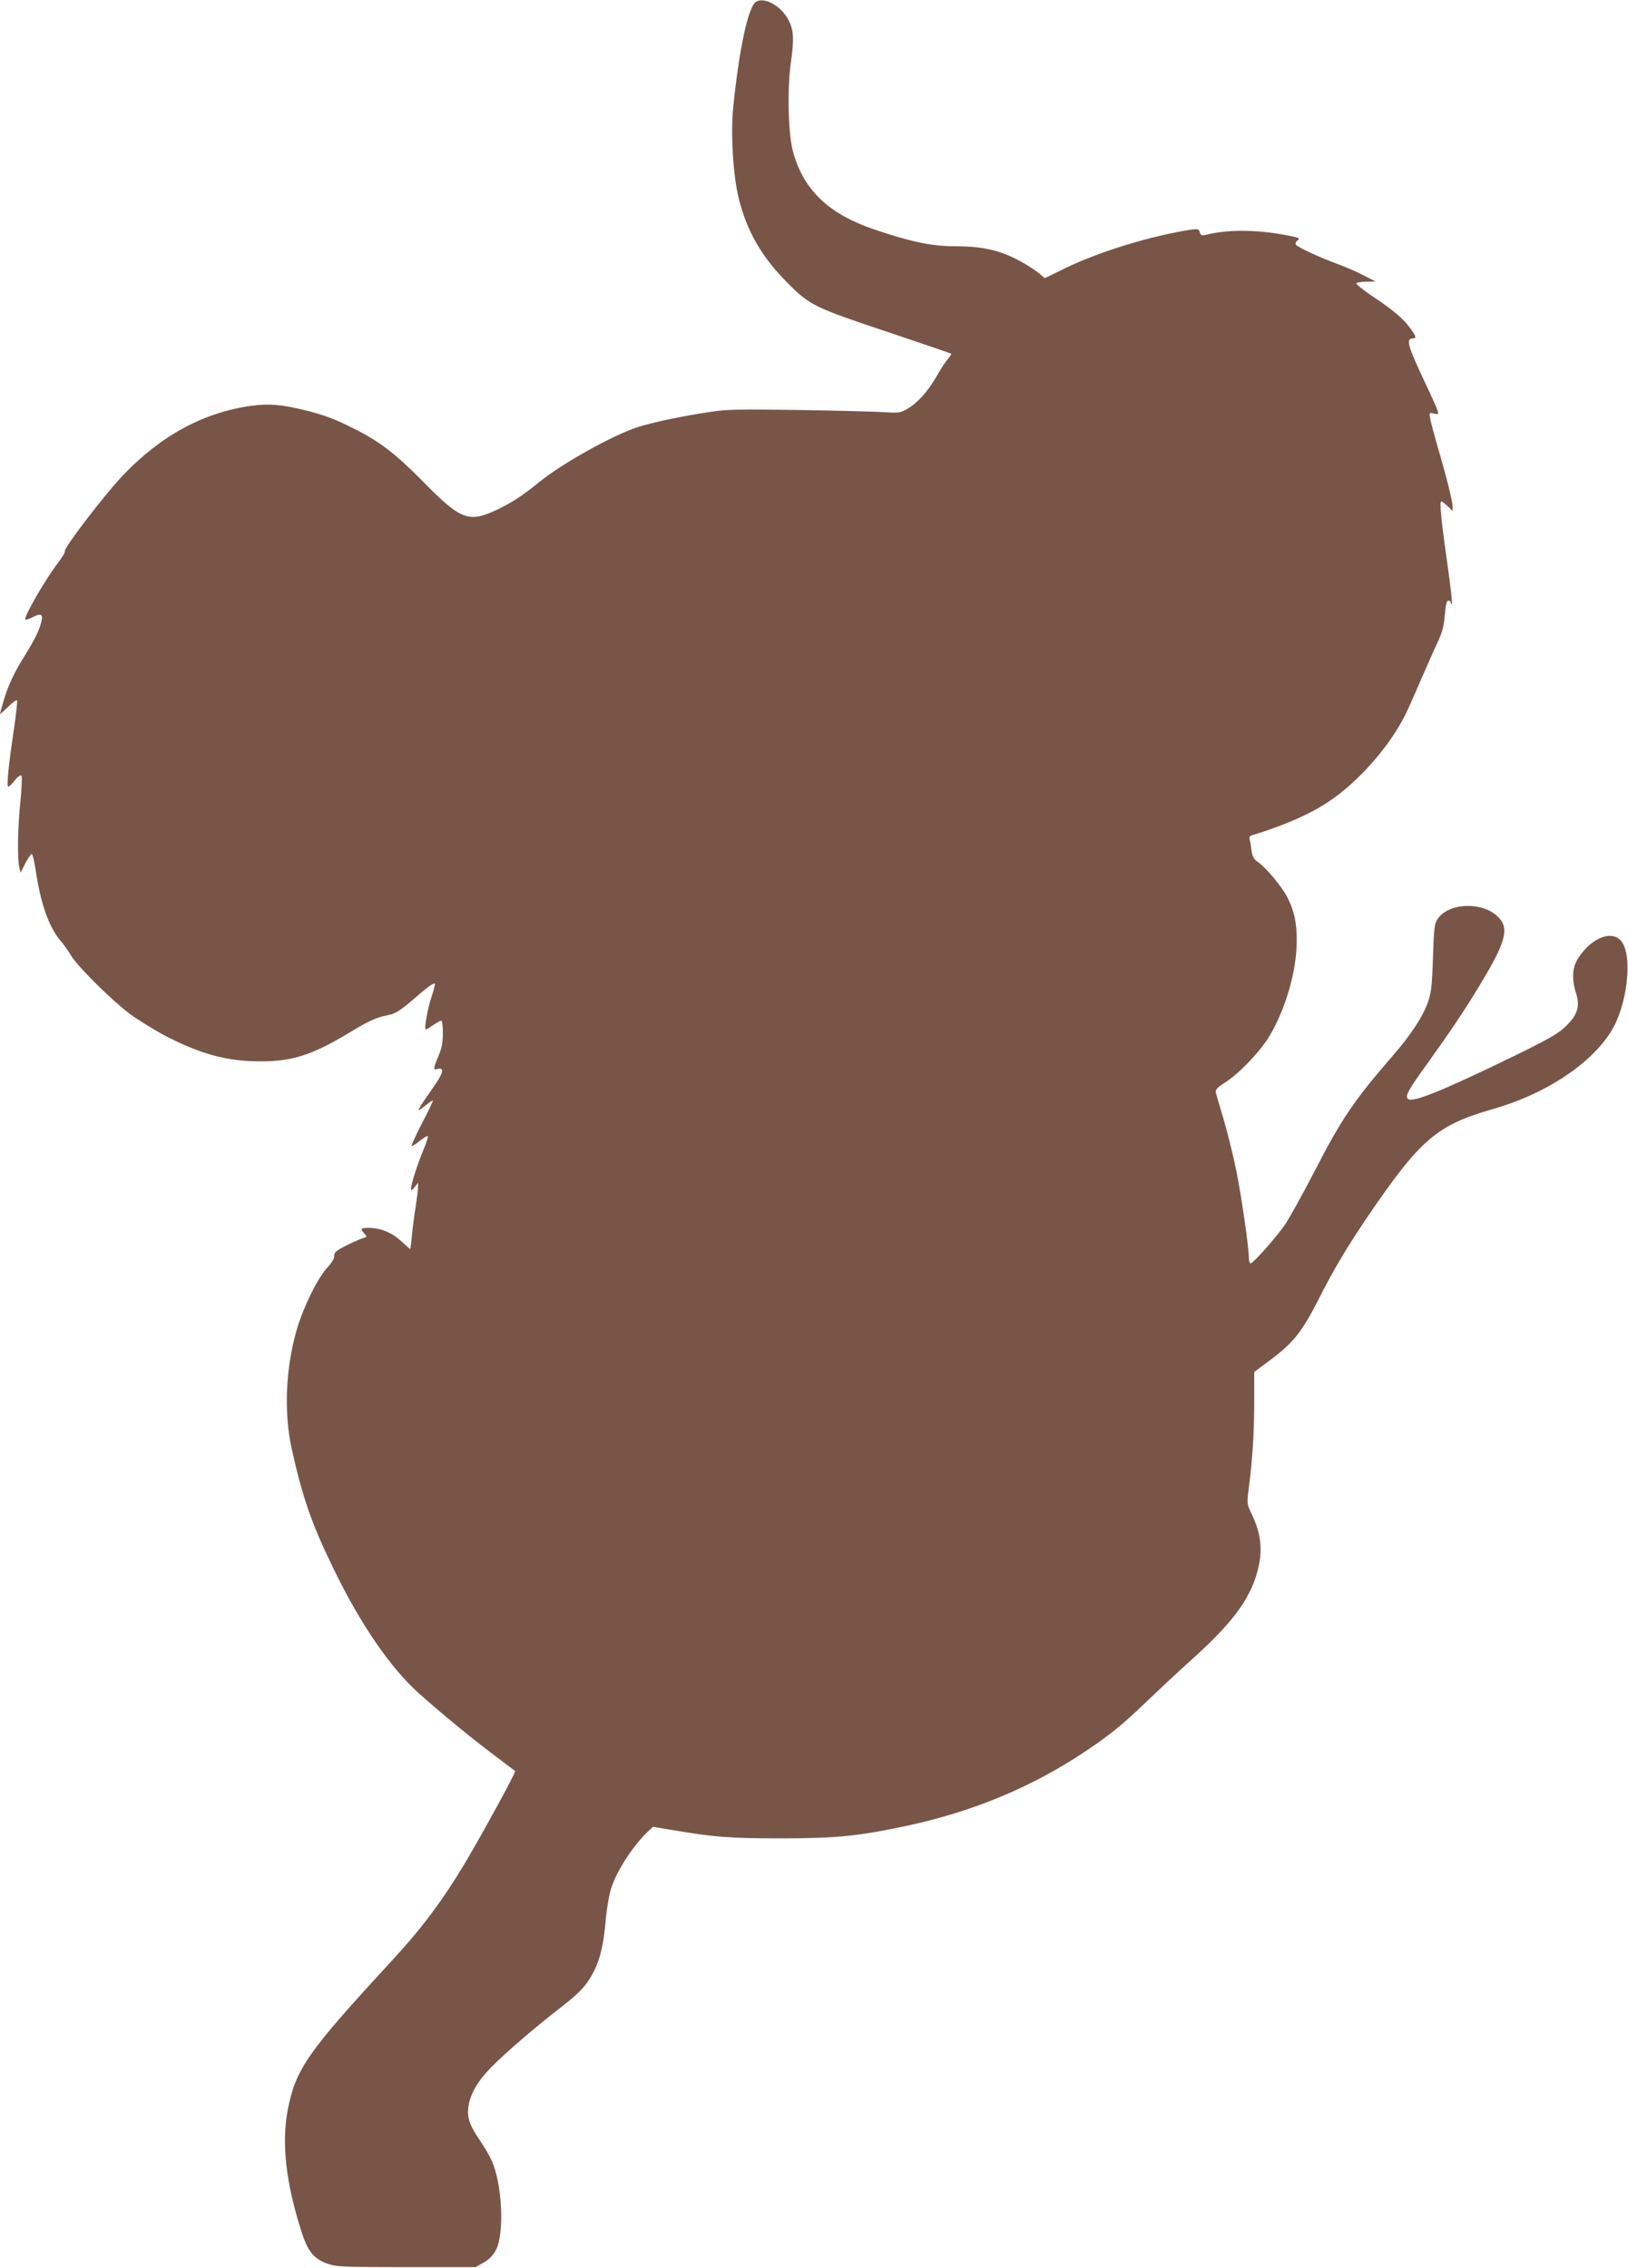
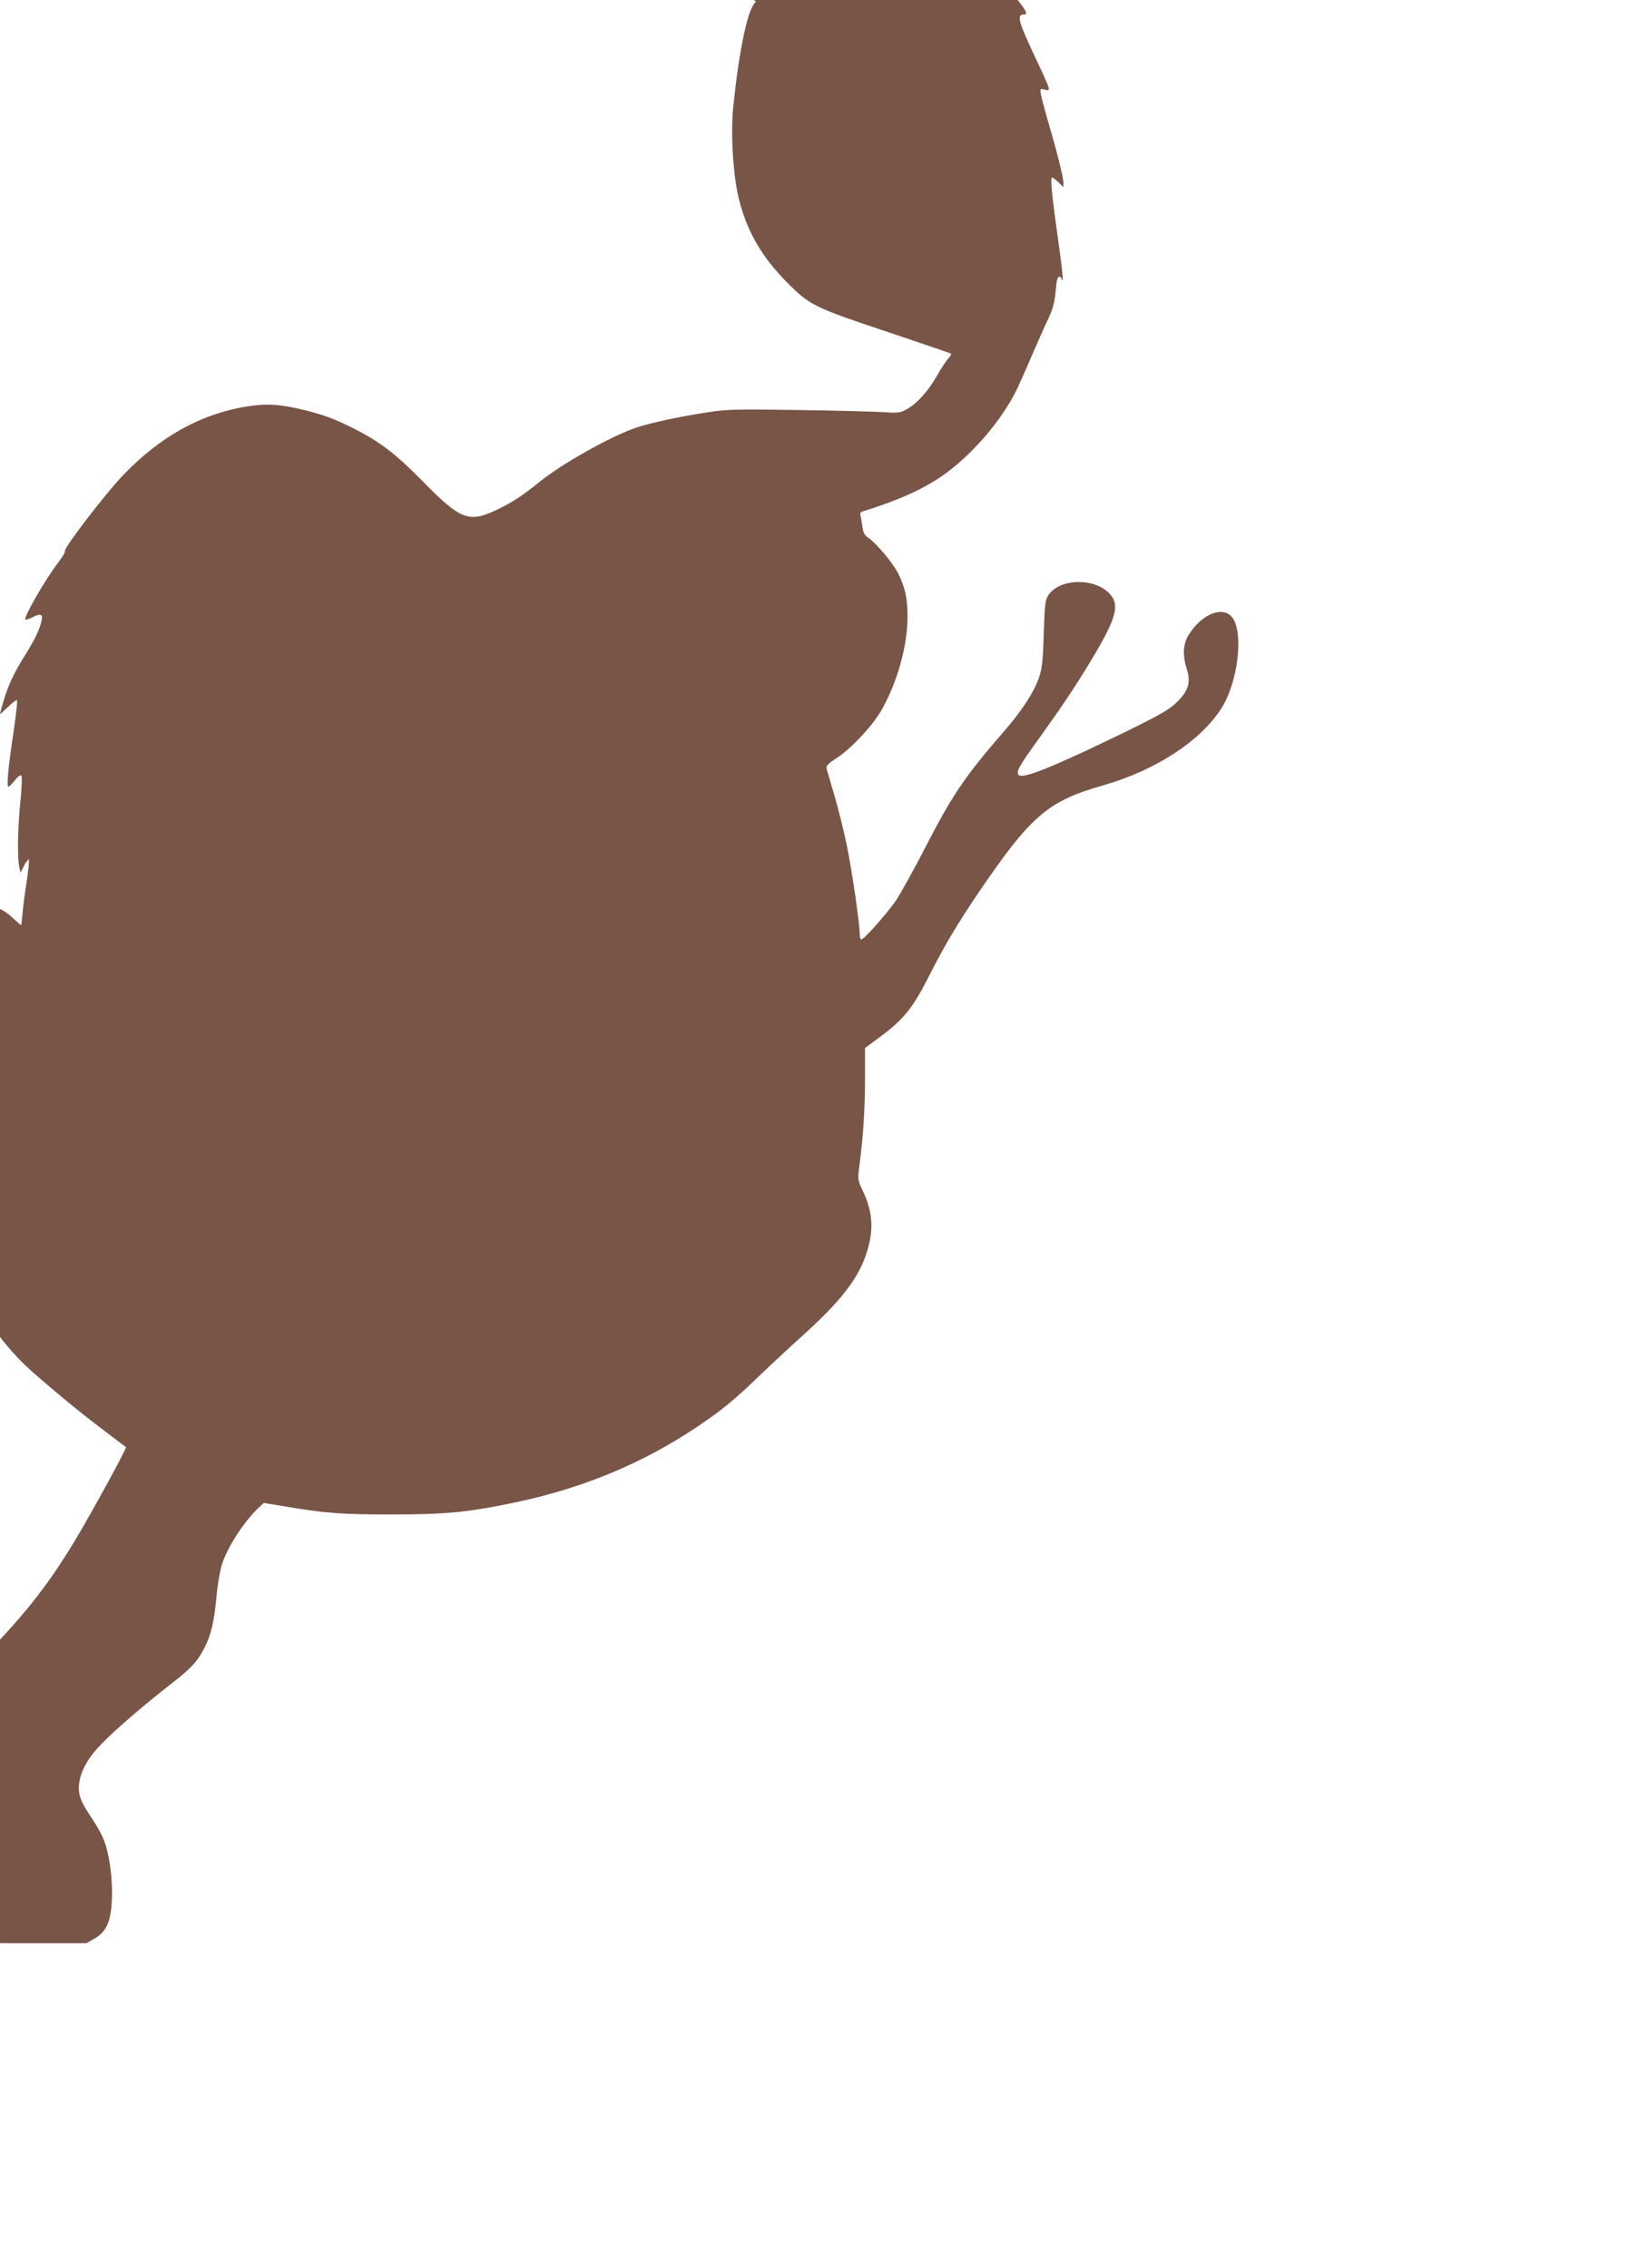
<svg xmlns="http://www.w3.org/2000/svg" version="1.0" width="919pt" height="1280pt" viewBox="0 0 919 1280" preserveAspectRatio="xMidYMid meet">
  <g transform="translate(0,1280) scale(0.1,-0.1)" fill="#795548" stroke="none">
-     <path d="M4268 12790 c-44 -27 -95 -261 -129 -596 -15 -144 -1 -379 30 -509 45 -186 128 -331 271 -476 132 -133 149 -142 590 -289 184 -62 337 -114 339 -116 3 -2 -5 -14 -16 -27 -11 -12 -40 -55 -63 -96 -52 -90 -108 -153 -167 -188 -40 -23 -49 -25 -136 -19 -50 3 -267 9 -480 12 -335 5 -404 4 -500 -11 -150 -22 -330 -60 -408 -86 -140 -45 -428 -206 -554 -309 -95 -77 -151 -114 -236 -155 -163 -78 -207 -61 -423 159 -157 159 -244 225 -394 300 -104 52 -163 74 -271 101 -132 32 -203 38 -300 25 -272 -37 -515 -169 -731 -397 -103 -109 -333 -410 -324 -424 3 -5 -15 -35 -39 -66 -74 -97 -195 -308 -184 -320 3 -2 19 3 36 11 49 26 64 22 56 -16 -11 -51 -37 -105 -95 -198 -62 -99 -95 -170 -121 -260 -11 -36 -19 -67 -19 -70 0 -2 20 16 45 40 24 24 47 41 51 38 3 -4 -5 -82 -19 -175 -29 -192 -41 -313 -30 -313 5 0 21 16 37 36 15 20 32 32 37 27 4 -4 2 -71 -6 -148 -15 -146 -18 -318 -6 -370 l7 -30 27 53 c15 28 31 52 36 52 5 0 14 -37 21 -82 30 -204 77 -334 148 -415 15 -17 38 -51 52 -74 36 -62 229 -253 334 -332 50 -36 142 -93 205 -126 199 -102 345 -141 533 -141 177 0 290 36 490 156 122 74 157 90 229 105 42 9 67 25 133 81 88 77 124 103 131 96 2 -2 -6 -35 -19 -74 -23 -67 -43 -184 -32 -184 3 0 22 11 42 25 20 14 41 25 45 25 5 0 9 -32 9 -70 0 -53 -6 -86 -25 -130 -30 -72 -31 -80 -5 -73 42 11 32 -26 -28 -109 -32 -46 -65 -94 -72 -107 -12 -23 -10 -23 28 7 22 18 43 32 46 32 3 0 -24 -57 -60 -126 -36 -69 -63 -128 -60 -131 2 -3 23 10 45 28 23 18 43 30 46 27 3 -3 -8 -38 -25 -78 -35 -85 -70 -195 -70 -219 0 -12 5 -10 20 9 l20 25 0 -23 c0 -12 -6 -64 -14 -115 -8 -50 -18 -125 -21 -164 -4 -40 -8 -73 -9 -73 -1 0 -24 20 -50 44 -52 49 -117 76 -183 76 -47 0 -51 -4 -26 -32 16 -18 16 -19 -7 -25 -13 -4 -56 -23 -95 -42 -57 -29 -70 -40 -68 -58 2 -13 -14 -40 -43 -71 -54 -61 -133 -222 -169 -347 -62 -213 -73 -462 -30 -663 61 -280 114 -432 240 -690 152 -312 321 -557 480 -699 126 -112 289 -247 420 -345 66 -50 121 -92 123 -93 6 -5 -177 -340 -277 -509 -131 -220 -248 -377 -423 -566 -475 -515 -539 -607 -584 -839 -35 -187 -11 -407 77 -683 36 -115 71 -157 151 -185 48 -16 90 -18 443 -18 l390 0 47 27 c33 20 53 41 70 75 46 96 32 370 -26 498 -12 28 -43 80 -68 117 -57 83 -72 127 -64 187 10 73 52 146 129 224 82 84 246 224 394 339 110 85 146 125 186 204 36 71 54 151 66 284 5 63 19 144 30 180 30 97 119 236 203 318 l34 32 115 -19 c229 -39 321 -46 604 -46 316 0 437 12 715 71 373 80 706 219 1004 418 141 94 213 152 356 290 58 56 173 163 256 238 237 214 334 352 370 523 21 99 9 185 -37 283 -31 65 -31 65 -20 151 21 159 31 315 31 487 l0 171 86 64 c131 97 183 161 271 334 92 182 166 306 291 490 290 425 385 506 697 595 298 85 552 252 669 438 90 144 123 413 63 504 -50 74 -172 30 -249 -91 -33 -53 -37 -116 -11 -197 23 -74 8 -123 -59 -187 -39 -39 -96 -71 -281 -162 -409 -199 -585 -271 -609 -247 -17 17 -1 47 109 199 136 190 208 297 295 441 149 246 170 322 105 387 -87 87 -275 82 -340 -9 -20 -29 -22 -46 -28 -221 -5 -161 -10 -200 -29 -253 -28 -79 -95 -182 -195 -297 -224 -258 -294 -362 -450 -666 -61 -118 -133 -247 -158 -286 -50 -73 -182 -223 -198 -223 -5 0 -9 13 -9 29 0 60 -42 351 -71 493 -16 80 -48 209 -70 285 -23 76 -43 147 -46 158 -3 15 10 29 56 58 78 50 198 176 249 263 91 154 152 367 152 534 0 105 -14 169 -53 246 -30 59 -123 170 -166 199 -23 15 -31 29 -36 65 -3 25 -8 53 -11 63 -3 9 1 19 8 21 217 67 367 136 484 224 154 116 306 296 387 458 14 28 53 115 86 193 34 77 76 174 95 213 27 57 36 92 42 156 5 59 10 82 20 82 8 0 14 -5 14 -12 0 -6 3 -9 6 -6 3 4 -8 102 -25 220 -36 254 -46 358 -35 358 4 0 21 -12 36 -27 l28 -27 0 25 c0 29 -38 181 -85 339 -18 63 -37 133 -41 154 -7 38 -6 39 20 32 25 -6 27 -5 21 16 -3 13 -37 88 -75 168 -94 199 -105 240 -64 240 21 0 18 12 -14 56 -41 56 -98 105 -212 180 -55 37 -97 71 -94 75 3 5 29 9 57 9 l52 1 -70 36 c-38 20 -106 49 -150 65 -105 39 -220 93 -230 107 -4 7 1 18 11 25 15 12 6 15 -72 30 -169 31 -328 31 -450 0 -20 -5 -26 -2 -31 15 -5 18 -10 20 -47 15 -221 -33 -511 -121 -705 -214 l-123 -60 -30 25 c-16 14 -55 40 -86 58 -123 71 -224 97 -387 97 -135 0 -250 24 -460 95 -260 88 -402 225 -460 445 -26 102 -32 351 -10 501 19 134 15 185 -18 243 -42 75 -133 124 -179 96z" />
+     <path d="M4268 12790 c-44 -27 -95 -261 -129 -596 -15 -144 -1 -379 30 -509 45 -186 128 -331 271 -476 132 -133 149 -142 590 -289 184 -62 337 -114 339 -116 3 -2 -5 -14 -16 -27 -11 -12 -40 -55 -63 -96 -52 -90 -108 -153 -167 -188 -40 -23 -49 -25 -136 -19 -50 3 -267 9 -480 12 -335 5 -404 4 -500 -11 -150 -22 -330 -60 -408 -86 -140 -45 -428 -206 -554 -309 -95 -77 -151 -114 -236 -155 -163 -78 -207 -61 -423 159 -157 159 -244 225 -394 300 -104 52 -163 74 -271 101 -132 32 -203 38 -300 25 -272 -37 -515 -169 -731 -397 -103 -109 -333 -410 -324 -424 3 -5 -15 -35 -39 -66 -74 -97 -195 -308 -184 -320 3 -2 19 3 36 11 49 26 64 22 56 -16 -11 -51 -37 -105 -95 -198 -62 -99 -95 -170 -121 -260 -11 -36 -19 -67 -19 -70 0 -2 20 16 45 40 24 24 47 41 51 38 3 -4 -5 -82 -19 -175 -29 -192 -41 -313 -30 -313 5 0 21 16 37 36 15 20 32 32 37 27 4 -4 2 -71 -6 -148 -15 -146 -18 -318 -6 -370 l7 -30 27 53 l20 25 0 -23 c0 -12 -6 -64 -14 -115 -8 -50 -18 -125 -21 -164 -4 -40 -8 -73 -9 -73 -1 0 -24 20 -50 44 -52 49 -117 76 -183 76 -47 0 -51 -4 -26 -32 16 -18 16 -19 -7 -25 -13 -4 -56 -23 -95 -42 -57 -29 -70 -40 -68 -58 2 -13 -14 -40 -43 -71 -54 -61 -133 -222 -169 -347 -62 -213 -73 -462 -30 -663 61 -280 114 -432 240 -690 152 -312 321 -557 480 -699 126 -112 289 -247 420 -345 66 -50 121 -92 123 -93 6 -5 -177 -340 -277 -509 -131 -220 -248 -377 -423 -566 -475 -515 -539 -607 -584 -839 -35 -187 -11 -407 77 -683 36 -115 71 -157 151 -185 48 -16 90 -18 443 -18 l390 0 47 27 c33 20 53 41 70 75 46 96 32 370 -26 498 -12 28 -43 80 -68 117 -57 83 -72 127 -64 187 10 73 52 146 129 224 82 84 246 224 394 339 110 85 146 125 186 204 36 71 54 151 66 284 5 63 19 144 30 180 30 97 119 236 203 318 l34 32 115 -19 c229 -39 321 -46 604 -46 316 0 437 12 715 71 373 80 706 219 1004 418 141 94 213 152 356 290 58 56 173 163 256 238 237 214 334 352 370 523 21 99 9 185 -37 283 -31 65 -31 65 -20 151 21 159 31 315 31 487 l0 171 86 64 c131 97 183 161 271 334 92 182 166 306 291 490 290 425 385 506 697 595 298 85 552 252 669 438 90 144 123 413 63 504 -50 74 -172 30 -249 -91 -33 -53 -37 -116 -11 -197 23 -74 8 -123 -59 -187 -39 -39 -96 -71 -281 -162 -409 -199 -585 -271 -609 -247 -17 17 -1 47 109 199 136 190 208 297 295 441 149 246 170 322 105 387 -87 87 -275 82 -340 -9 -20 -29 -22 -46 -28 -221 -5 -161 -10 -200 -29 -253 -28 -79 -95 -182 -195 -297 -224 -258 -294 -362 -450 -666 -61 -118 -133 -247 -158 -286 -50 -73 -182 -223 -198 -223 -5 0 -9 13 -9 29 0 60 -42 351 -71 493 -16 80 -48 209 -70 285 -23 76 -43 147 -46 158 -3 15 10 29 56 58 78 50 198 176 249 263 91 154 152 367 152 534 0 105 -14 169 -53 246 -30 59 -123 170 -166 199 -23 15 -31 29 -36 65 -3 25 -8 53 -11 63 -3 9 1 19 8 21 217 67 367 136 484 224 154 116 306 296 387 458 14 28 53 115 86 193 34 77 76 174 95 213 27 57 36 92 42 156 5 59 10 82 20 82 8 0 14 -5 14 -12 0 -6 3 -9 6 -6 3 4 -8 102 -25 220 -36 254 -46 358 -35 358 4 0 21 -12 36 -27 l28 -27 0 25 c0 29 -38 181 -85 339 -18 63 -37 133 -41 154 -7 38 -6 39 20 32 25 -6 27 -5 21 16 -3 13 -37 88 -75 168 -94 199 -105 240 -64 240 21 0 18 12 -14 56 -41 56 -98 105 -212 180 -55 37 -97 71 -94 75 3 5 29 9 57 9 l52 1 -70 36 c-38 20 -106 49 -150 65 -105 39 -220 93 -230 107 -4 7 1 18 11 25 15 12 6 15 -72 30 -169 31 -328 31 -450 0 -20 -5 -26 -2 -31 15 -5 18 -10 20 -47 15 -221 -33 -511 -121 -705 -214 l-123 -60 -30 25 c-16 14 -55 40 -86 58 -123 71 -224 97 -387 97 -135 0 -250 24 -460 95 -260 88 -402 225 -460 445 -26 102 -32 351 -10 501 19 134 15 185 -18 243 -42 75 -133 124 -179 96z" />
  </g>
</svg>